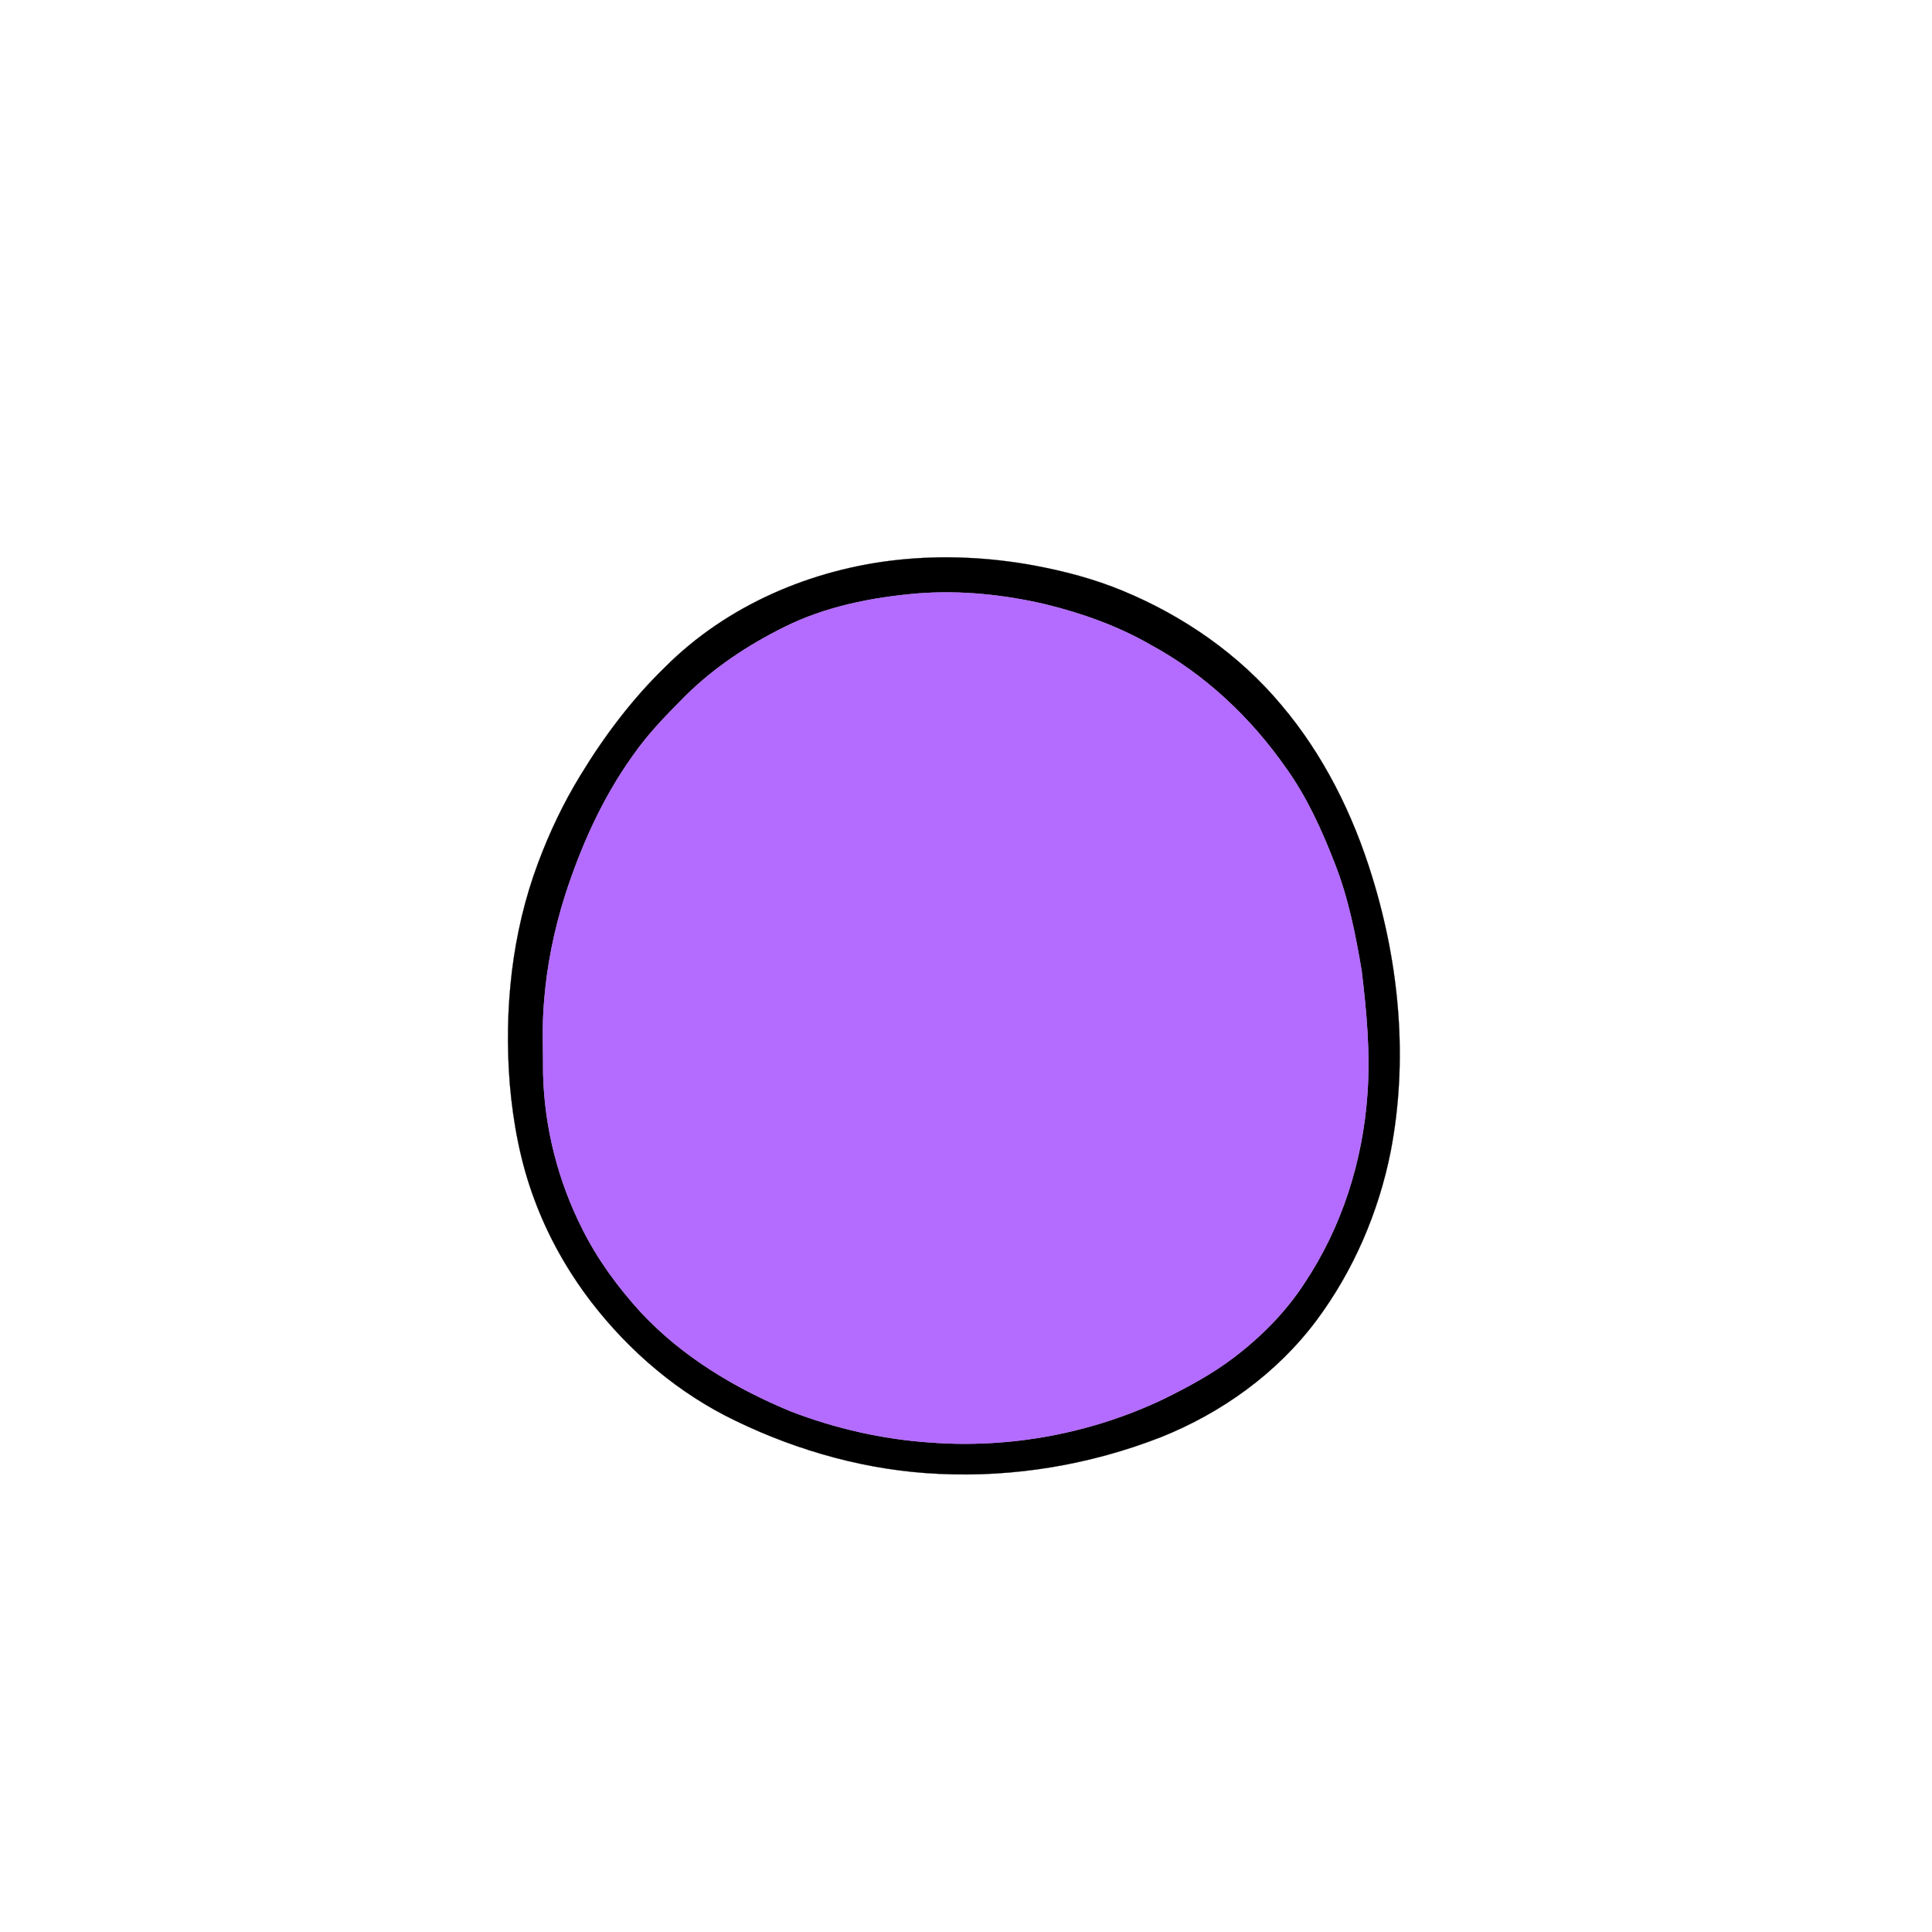
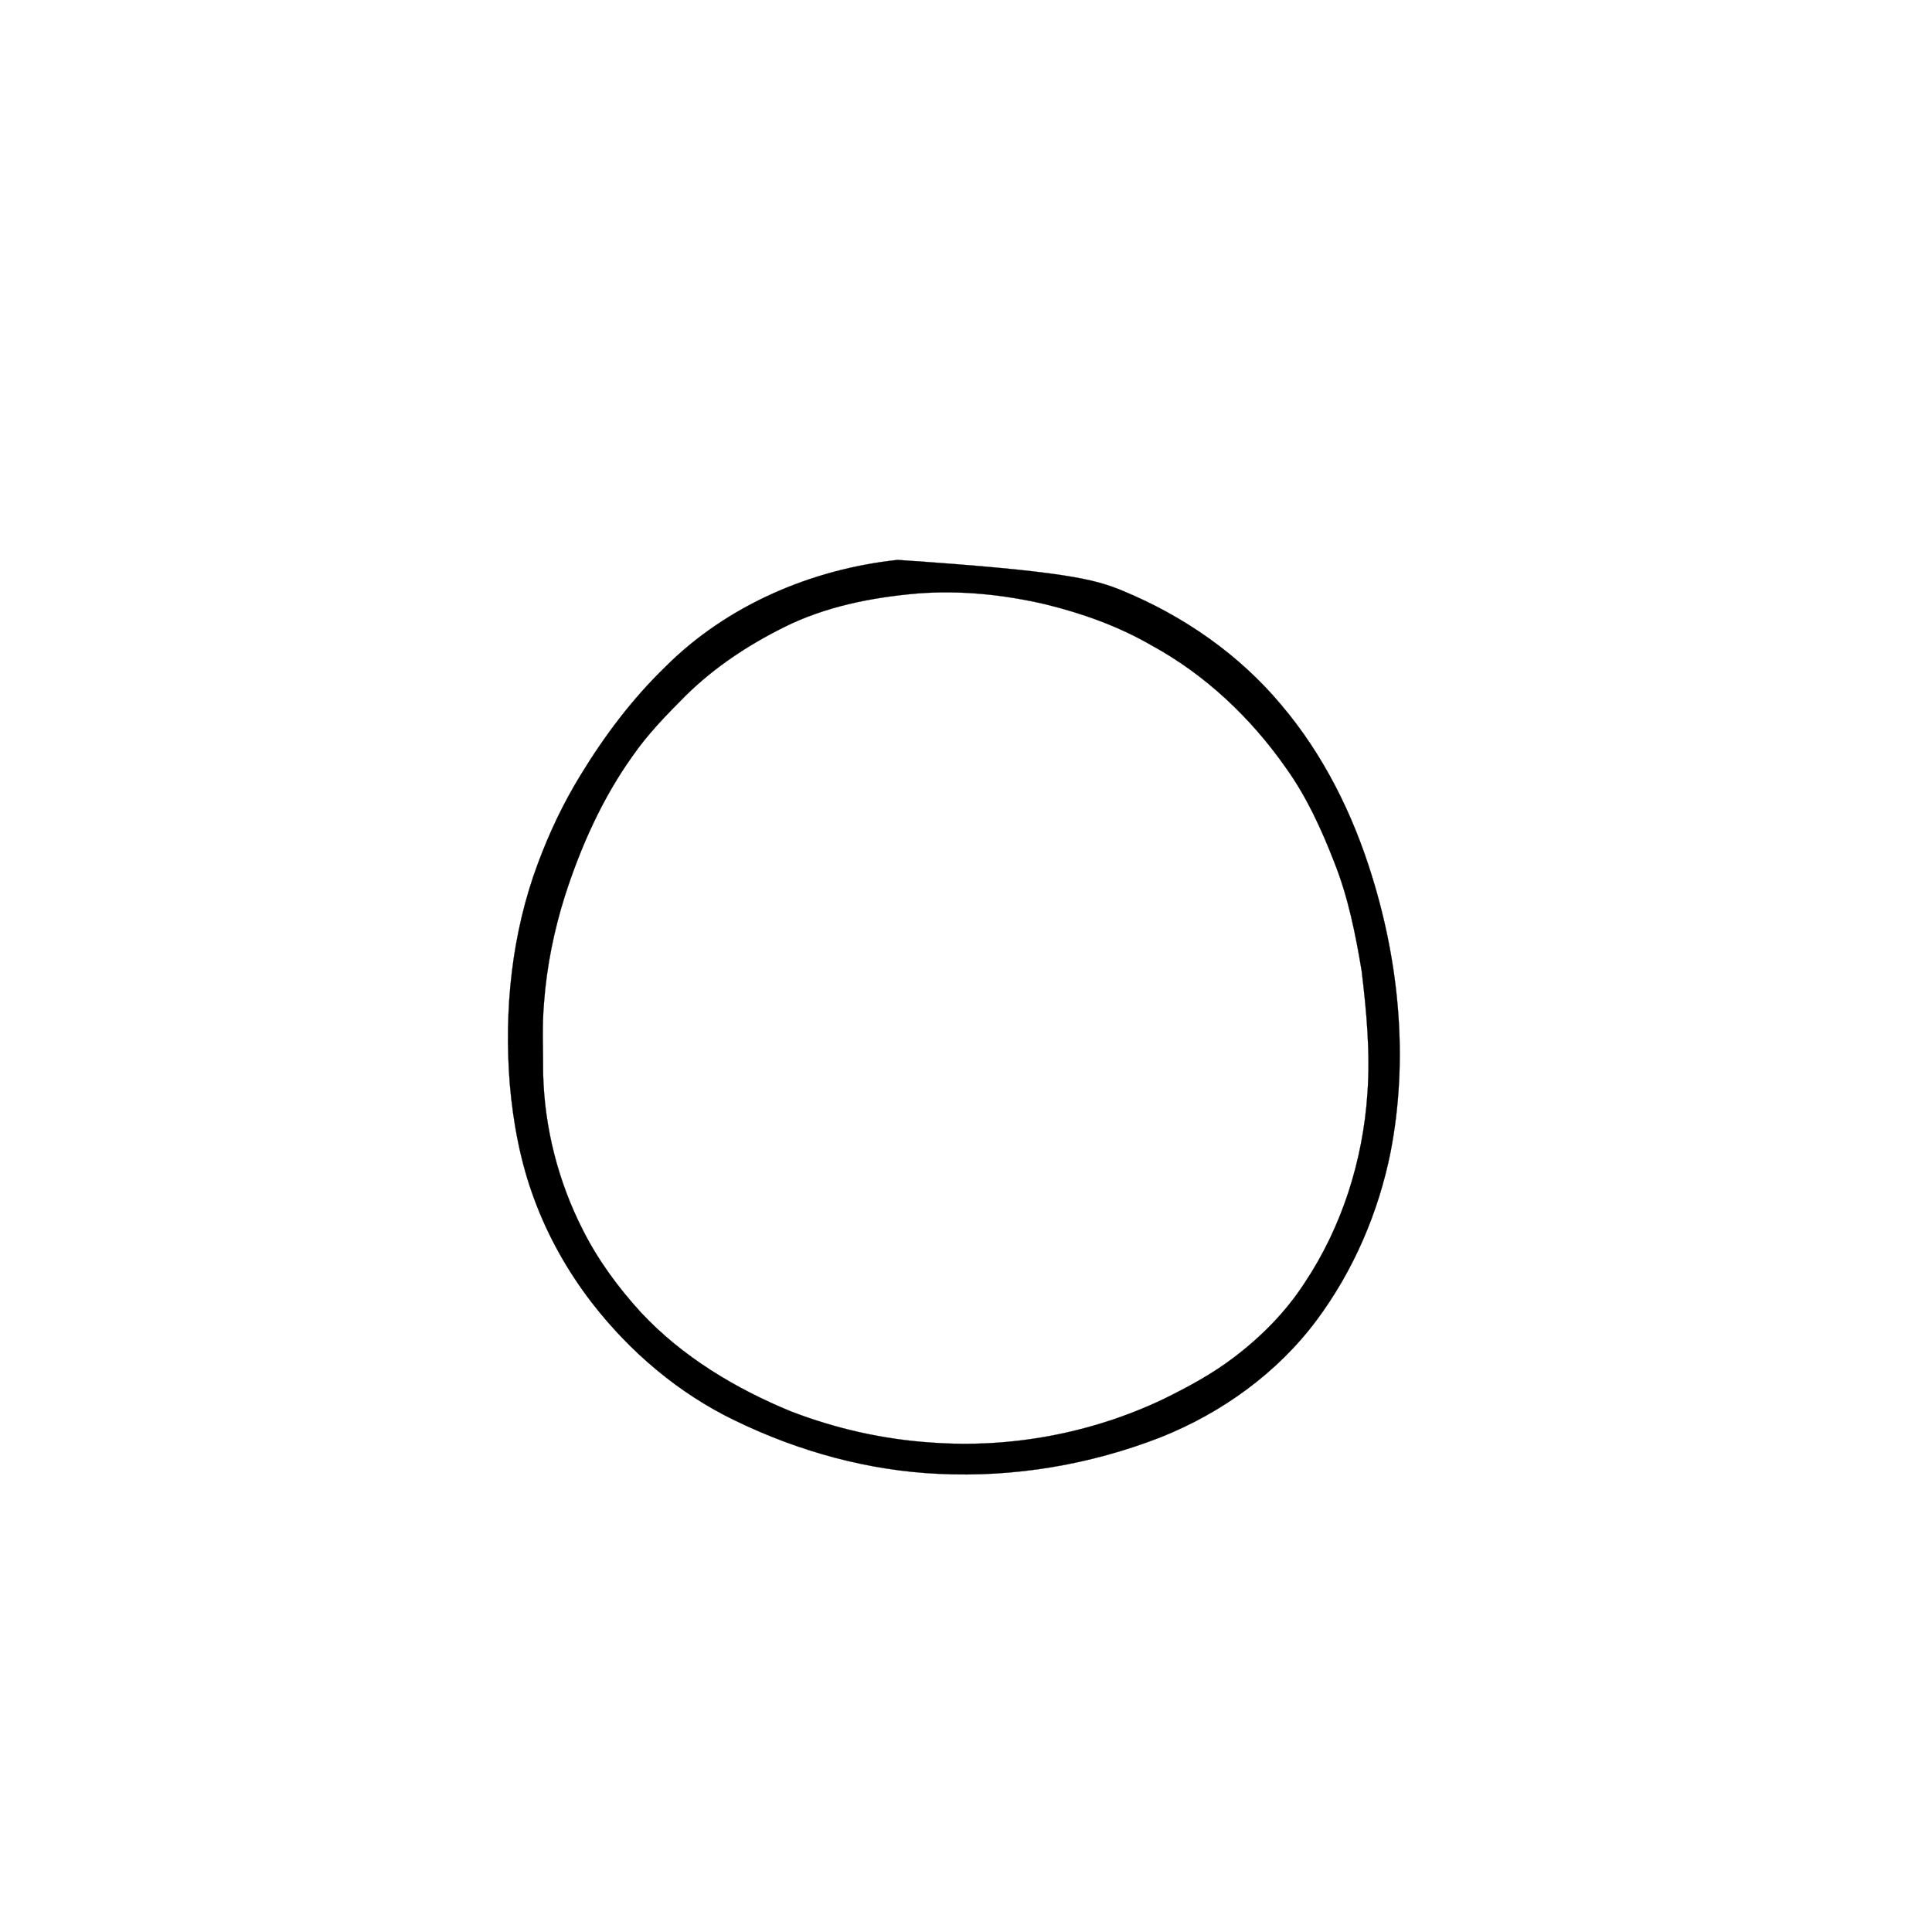
<svg xmlns="http://www.w3.org/2000/svg" width="1000pt" height="1000pt" viewBox="0 0 1000 1000" version="1.1">
-   <path fill="#000000" stroke="#000000" stroke-width="0.094" opacity="1.00" d=" M 464.60 289.81 C 488.20 287.27 512.16 288.43 535.49 292.74 C 551.07 295.66 566.48 299.73 581.14 305.81 C 612.53 318.79 641.31 338.69 663.16 364.84 C 685.04 390.63 700.32 421.49 710.20 453.71 C 724.38 499.51 728.91 548.81 719.80 596.08 C 713.54 627.53 700.54 657.79 681.33 683.53 C 660.96 710.78 632.30 731.33 600.83 743.89 C 564.42 758.09 525.02 764.77 485.96 762.86 C 449.45 761.23 413.51 751.29 380.69 735.38 C 351.35 721.32 325.92 699.69 306.11 673.99 C 293.67 657.79 283.56 639.77 276.50 620.60 C 269.38 601.54 265.64 581.37 263.87 561.14 C 260.85 522.54 264.87 483.01 278.53 446.62 C 284.38 430.92 291.60 415.70 300.36 401.41 C 312.72 381.07 327.15 361.86 344.27 345.26 C 376.18 313.31 419.98 294.59 464.60 289.81 M 475.19 307.15 C 451.32 309.18 427.25 313.90 405.68 324.70 C 387.20 333.90 369.75 345.43 355.01 359.96 C 345.15 369.86 335.29 379.88 327.34 391.42 C 311.75 413.26 300.71 438.00 292.48 463.45 C 286.77 481.50 282.97 500.19 281.57 519.08 C 280.50 531.38 281.18 543.73 281.13 556.06 C 281.85 583.91 288.94 611.56 301.56 636.39 C 309.41 652.07 319.90 666.32 331.69 679.26 C 353.08 702.20 380.59 718.69 409.42 730.56 C 432.60 739.47 457.13 745.03 481.92 746.66 C 523.09 749.72 564.96 741.90 602.23 724.15 C 614.88 717.92 627.38 711.20 638.62 702.64 C 652.78 691.90 665.51 679.08 675.20 664.12 C 694.57 635.10 705.43 600.77 707.78 566.04 C 709.30 544.83 707.32 523.57 704.79 502.52 C 701.62 483.54 697.83 464.50 690.72 446.56 C 684.06 429.39 676.36 412.45 665.58 397.44 C 647.44 371.51 623.83 349.17 595.95 334.00 C 578.94 324.15 560.29 317.50 541.26 312.82 C 519.67 307.78 497.33 305.46 475.19 307.15 Z" />
-   <path fill="#b36cff" stroke="#b36cff" stroke-width="0.094" opacity="1.00" d=" M 475.19 307.15 C 497.33 305.46 519.67 307.78 541.26 312.82 C 560.29 317.50 578.94 324.15 595.95 334.00 C 623.83 349.17 647.44 371.51 665.58 397.44 C 676.36 412.45 684.06 429.39 690.72 446.56 C 697.83 464.50 701.62 483.54 704.79 502.52 C 707.32 523.57 709.30 544.83 707.78 566.04 C 705.43 600.77 694.57 635.10 675.20 664.12 C 665.51 679.08 652.78 691.90 638.62 702.64 C 627.38 711.20 614.88 717.92 602.23 724.15 C 564.96 741.90 523.09 749.72 481.92 746.66 C 457.13 745.03 432.60 739.47 409.42 730.56 C 380.59 718.69 353.08 702.20 331.69 679.26 C 319.90 666.32 309.41 652.07 301.56 636.39 C 288.94 611.56 281.85 583.91 281.13 556.06 C 281.18 543.73 280.50 531.38 281.57 519.08 C 282.97 500.19 286.77 481.50 292.48 463.45 C 300.71 438.00 311.75 413.26 327.34 391.42 C 335.29 379.88 345.15 369.86 355.01 359.96 C 369.75 345.43 387.20 333.90 405.68 324.70 C 427.25 313.90 451.32 309.18 475.19 307.15 Z" />
+   <path fill="#000000" stroke="#000000" stroke-width="0.094" opacity="1.00" d=" M 464.60 289.81 C 551.07 295.66 566.48 299.73 581.14 305.81 C 612.53 318.79 641.31 338.69 663.16 364.84 C 685.04 390.63 700.32 421.49 710.20 453.71 C 724.38 499.51 728.91 548.81 719.80 596.08 C 713.54 627.53 700.54 657.79 681.33 683.53 C 660.96 710.78 632.30 731.33 600.83 743.89 C 564.42 758.09 525.02 764.77 485.96 762.86 C 449.45 761.23 413.51 751.29 380.69 735.38 C 351.35 721.32 325.92 699.69 306.11 673.99 C 293.67 657.79 283.56 639.77 276.50 620.60 C 269.38 601.54 265.64 581.37 263.87 561.14 C 260.85 522.54 264.87 483.01 278.53 446.62 C 284.38 430.92 291.60 415.70 300.36 401.41 C 312.72 381.07 327.15 361.86 344.27 345.26 C 376.18 313.31 419.98 294.59 464.60 289.81 M 475.19 307.15 C 451.32 309.18 427.25 313.90 405.68 324.70 C 387.20 333.90 369.75 345.43 355.01 359.96 C 345.15 369.86 335.29 379.88 327.34 391.42 C 311.75 413.26 300.71 438.00 292.48 463.45 C 286.77 481.50 282.97 500.19 281.57 519.08 C 280.50 531.38 281.18 543.73 281.13 556.06 C 281.85 583.91 288.94 611.56 301.56 636.39 C 309.41 652.07 319.90 666.32 331.69 679.26 C 353.08 702.20 380.59 718.69 409.42 730.56 C 432.60 739.47 457.13 745.03 481.92 746.66 C 523.09 749.72 564.96 741.90 602.23 724.15 C 614.88 717.92 627.38 711.20 638.62 702.64 C 652.78 691.90 665.51 679.08 675.20 664.12 C 694.57 635.10 705.43 600.77 707.78 566.04 C 709.30 544.83 707.32 523.57 704.79 502.52 C 701.62 483.54 697.83 464.50 690.72 446.56 C 684.06 429.39 676.36 412.45 665.58 397.44 C 647.44 371.51 623.83 349.17 595.95 334.00 C 578.94 324.15 560.29 317.50 541.26 312.82 C 519.67 307.78 497.33 305.46 475.19 307.15 Z" />
</svg>